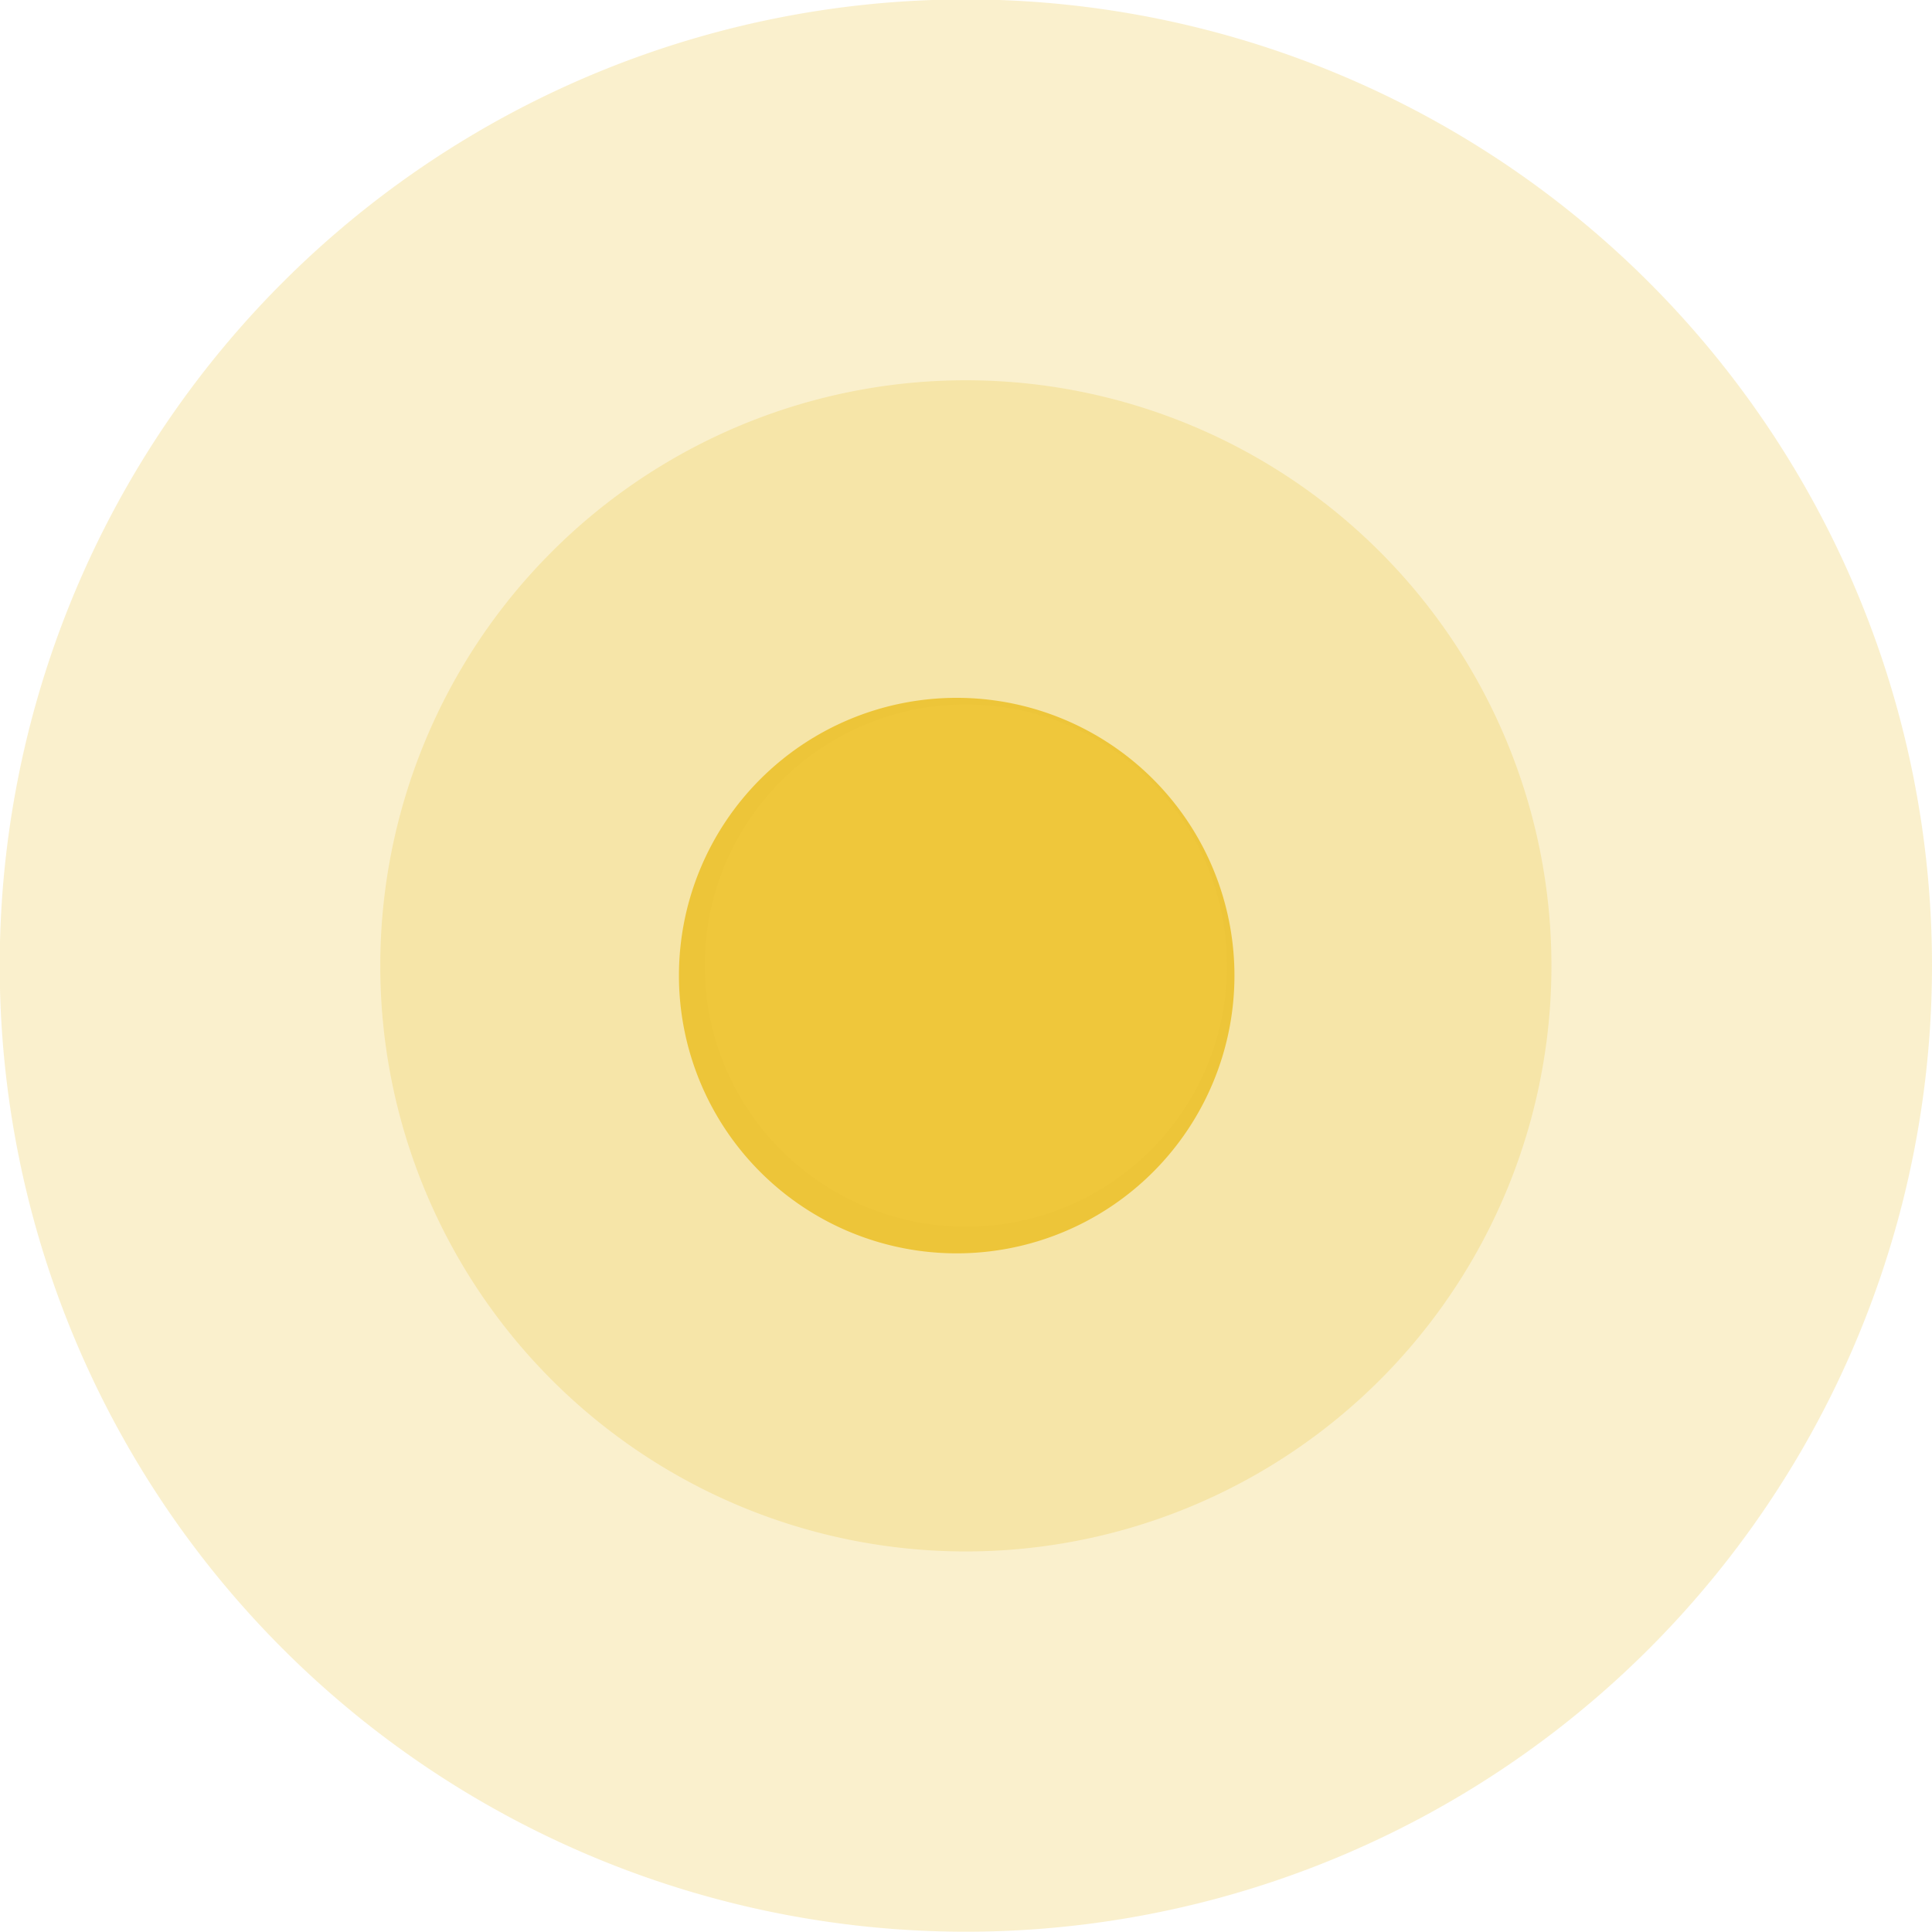
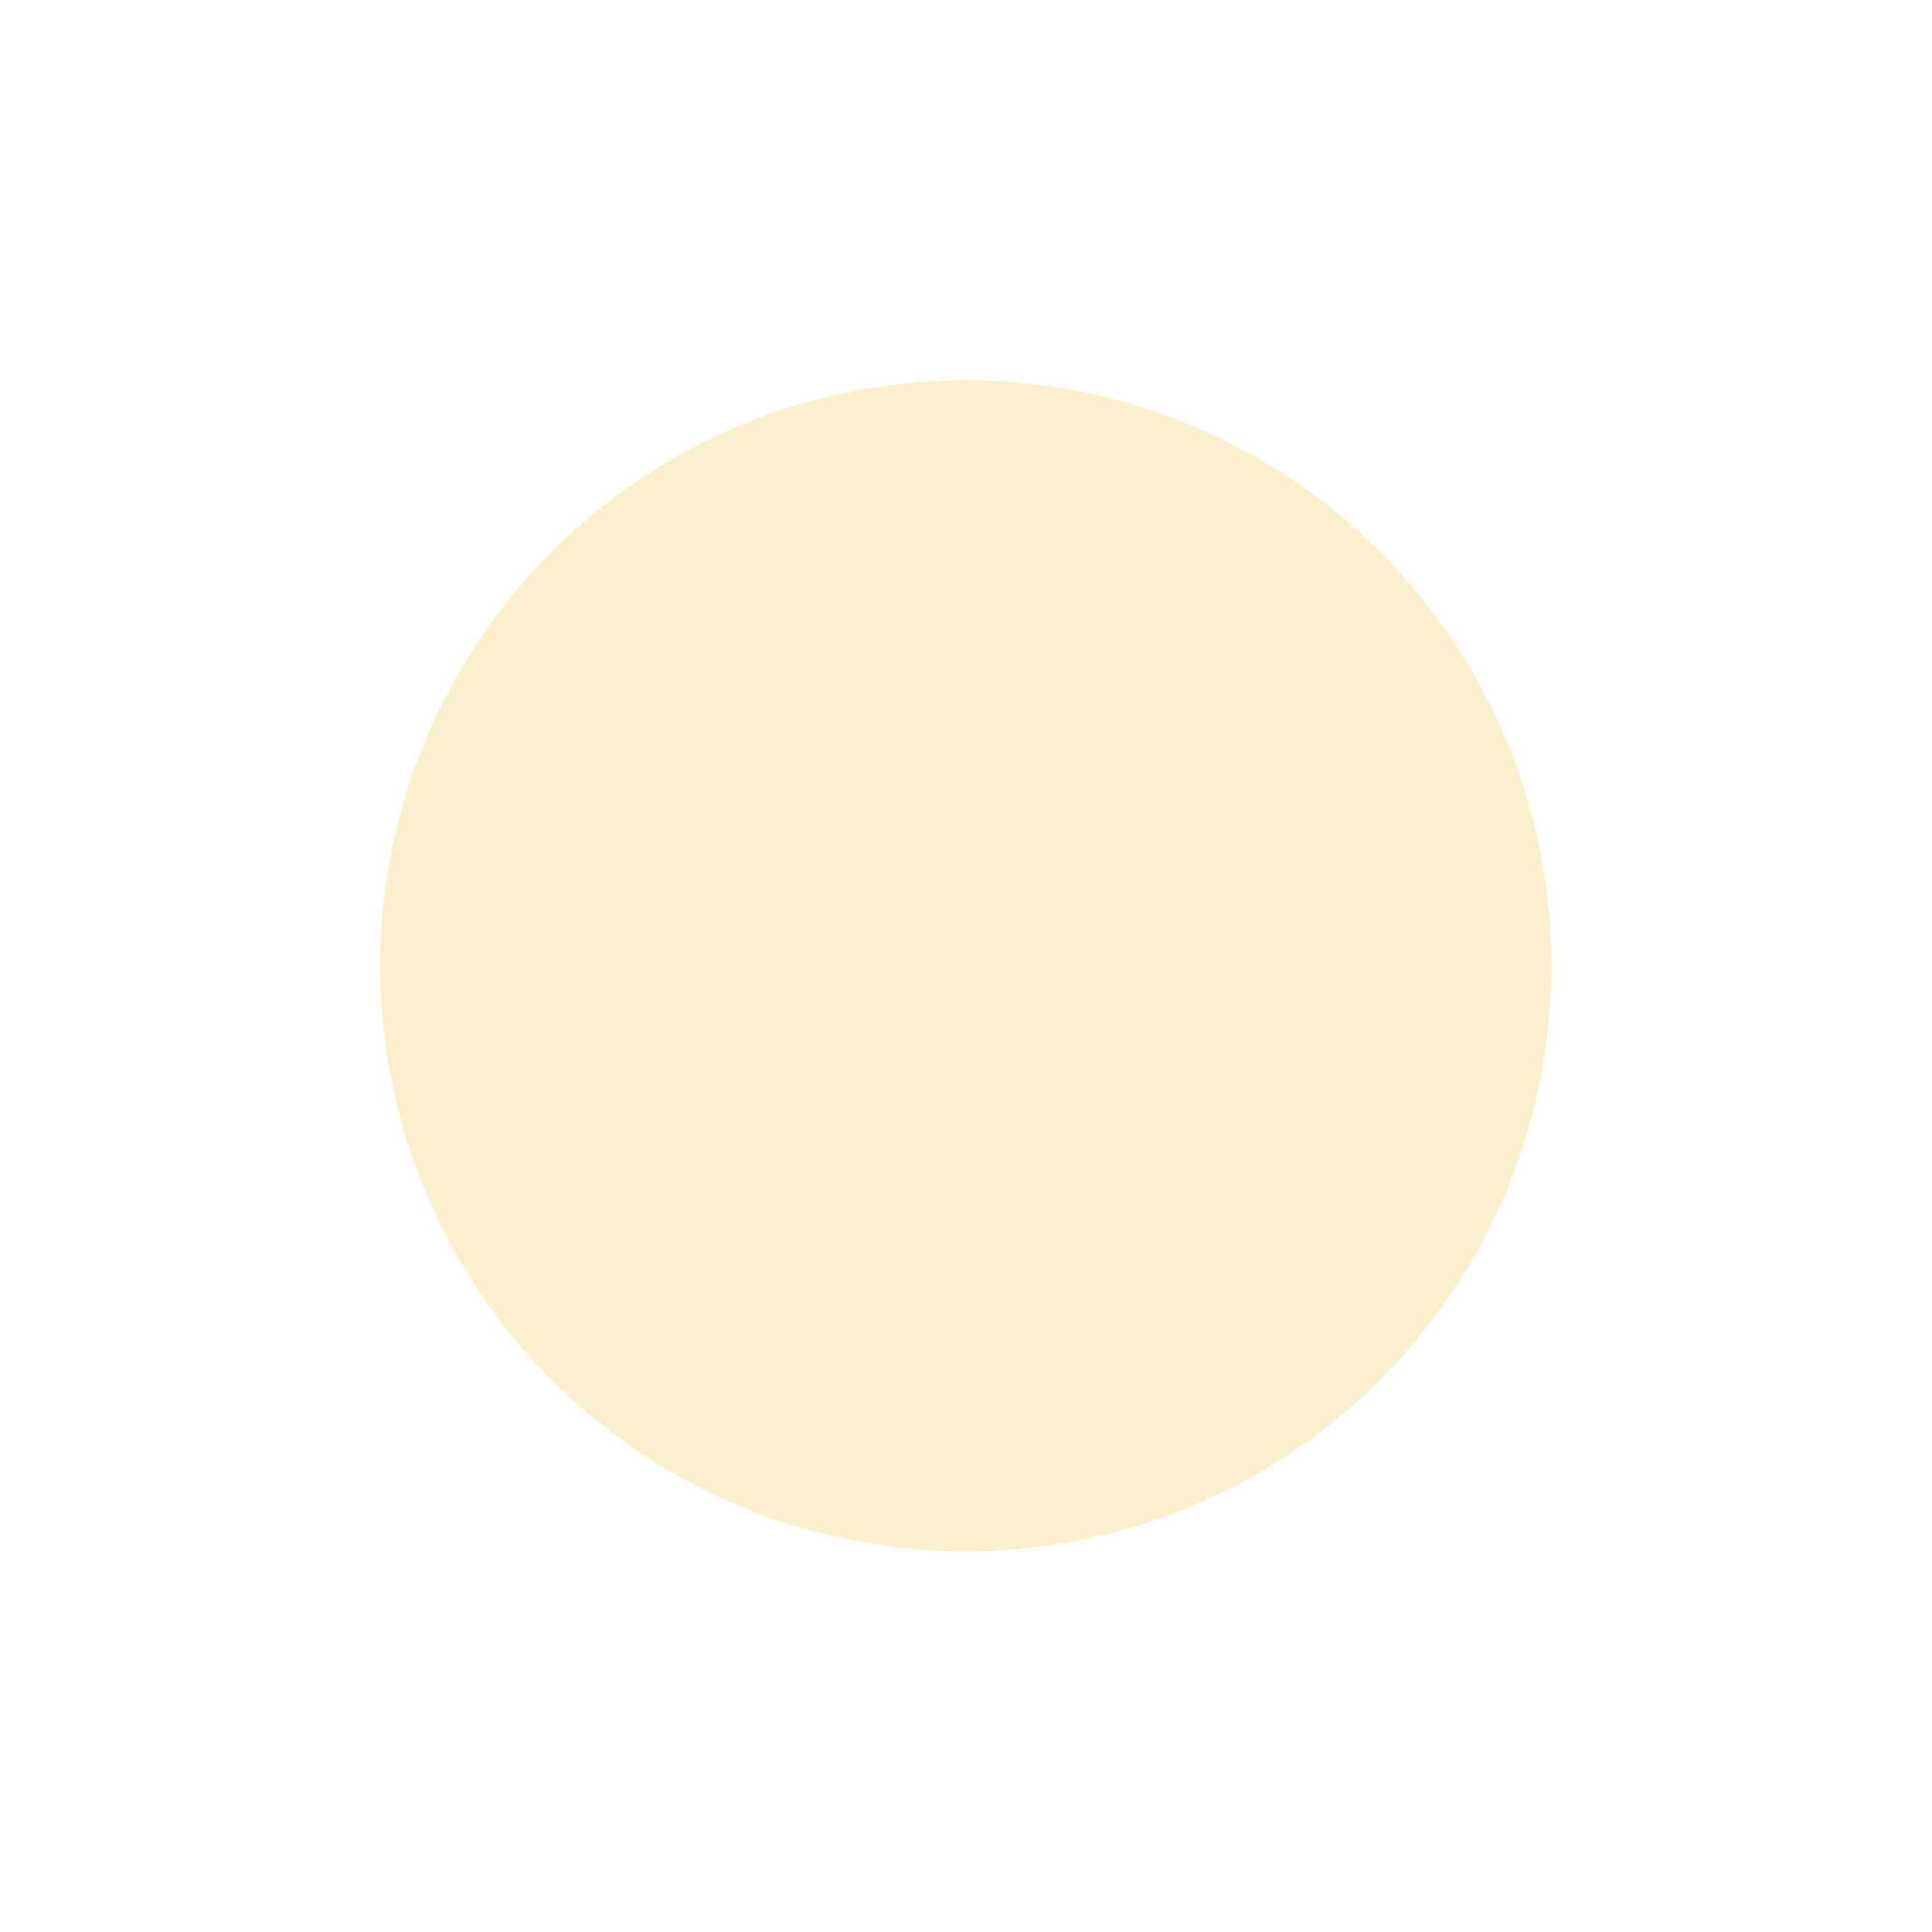
<svg xmlns="http://www.w3.org/2000/svg" viewBox="0 0 67.47 67.46">
  <defs>
    <style>.cls-1{isolation:isolate;}.cls-2,.cls-3,.cls-4{fill:#efc73b;}.cls-2{mix-blend-mode:multiply;}.cls-3{opacity:0.25;}</style>
  </defs>
  <title>Asset 1</title>
  <g class="cls-1">
    <g id="Layer_2" data-name="Layer 2">
      <g id="_2" data-name="2">
-         <path class="cls-2" d="M43.11,34.07a9.7,9.7,0,1,0-9.7,9.7A9.7,9.7,0,0,0,43.11,34.07Z" />
        <path class="cls-3" d="M54.18,33.73A20.45,20.45,0,1,0,33.73,54.18,20.45,20.45,0,0,0,54.18,33.73Z" />
-         <path class="cls-3" d="M67.47,33.73A33.74,33.74,0,1,0,33.73,67.46,33.74,33.74,0,0,0,67.47,33.73Z" />
-         <path class="cls-4" d="M42.85,33.73a9.12,9.12,0,1,0-9.12,9.11A9.11,9.11,0,0,0,42.85,33.73Z" />
      </g>
    </g>
  </g>
</svg>